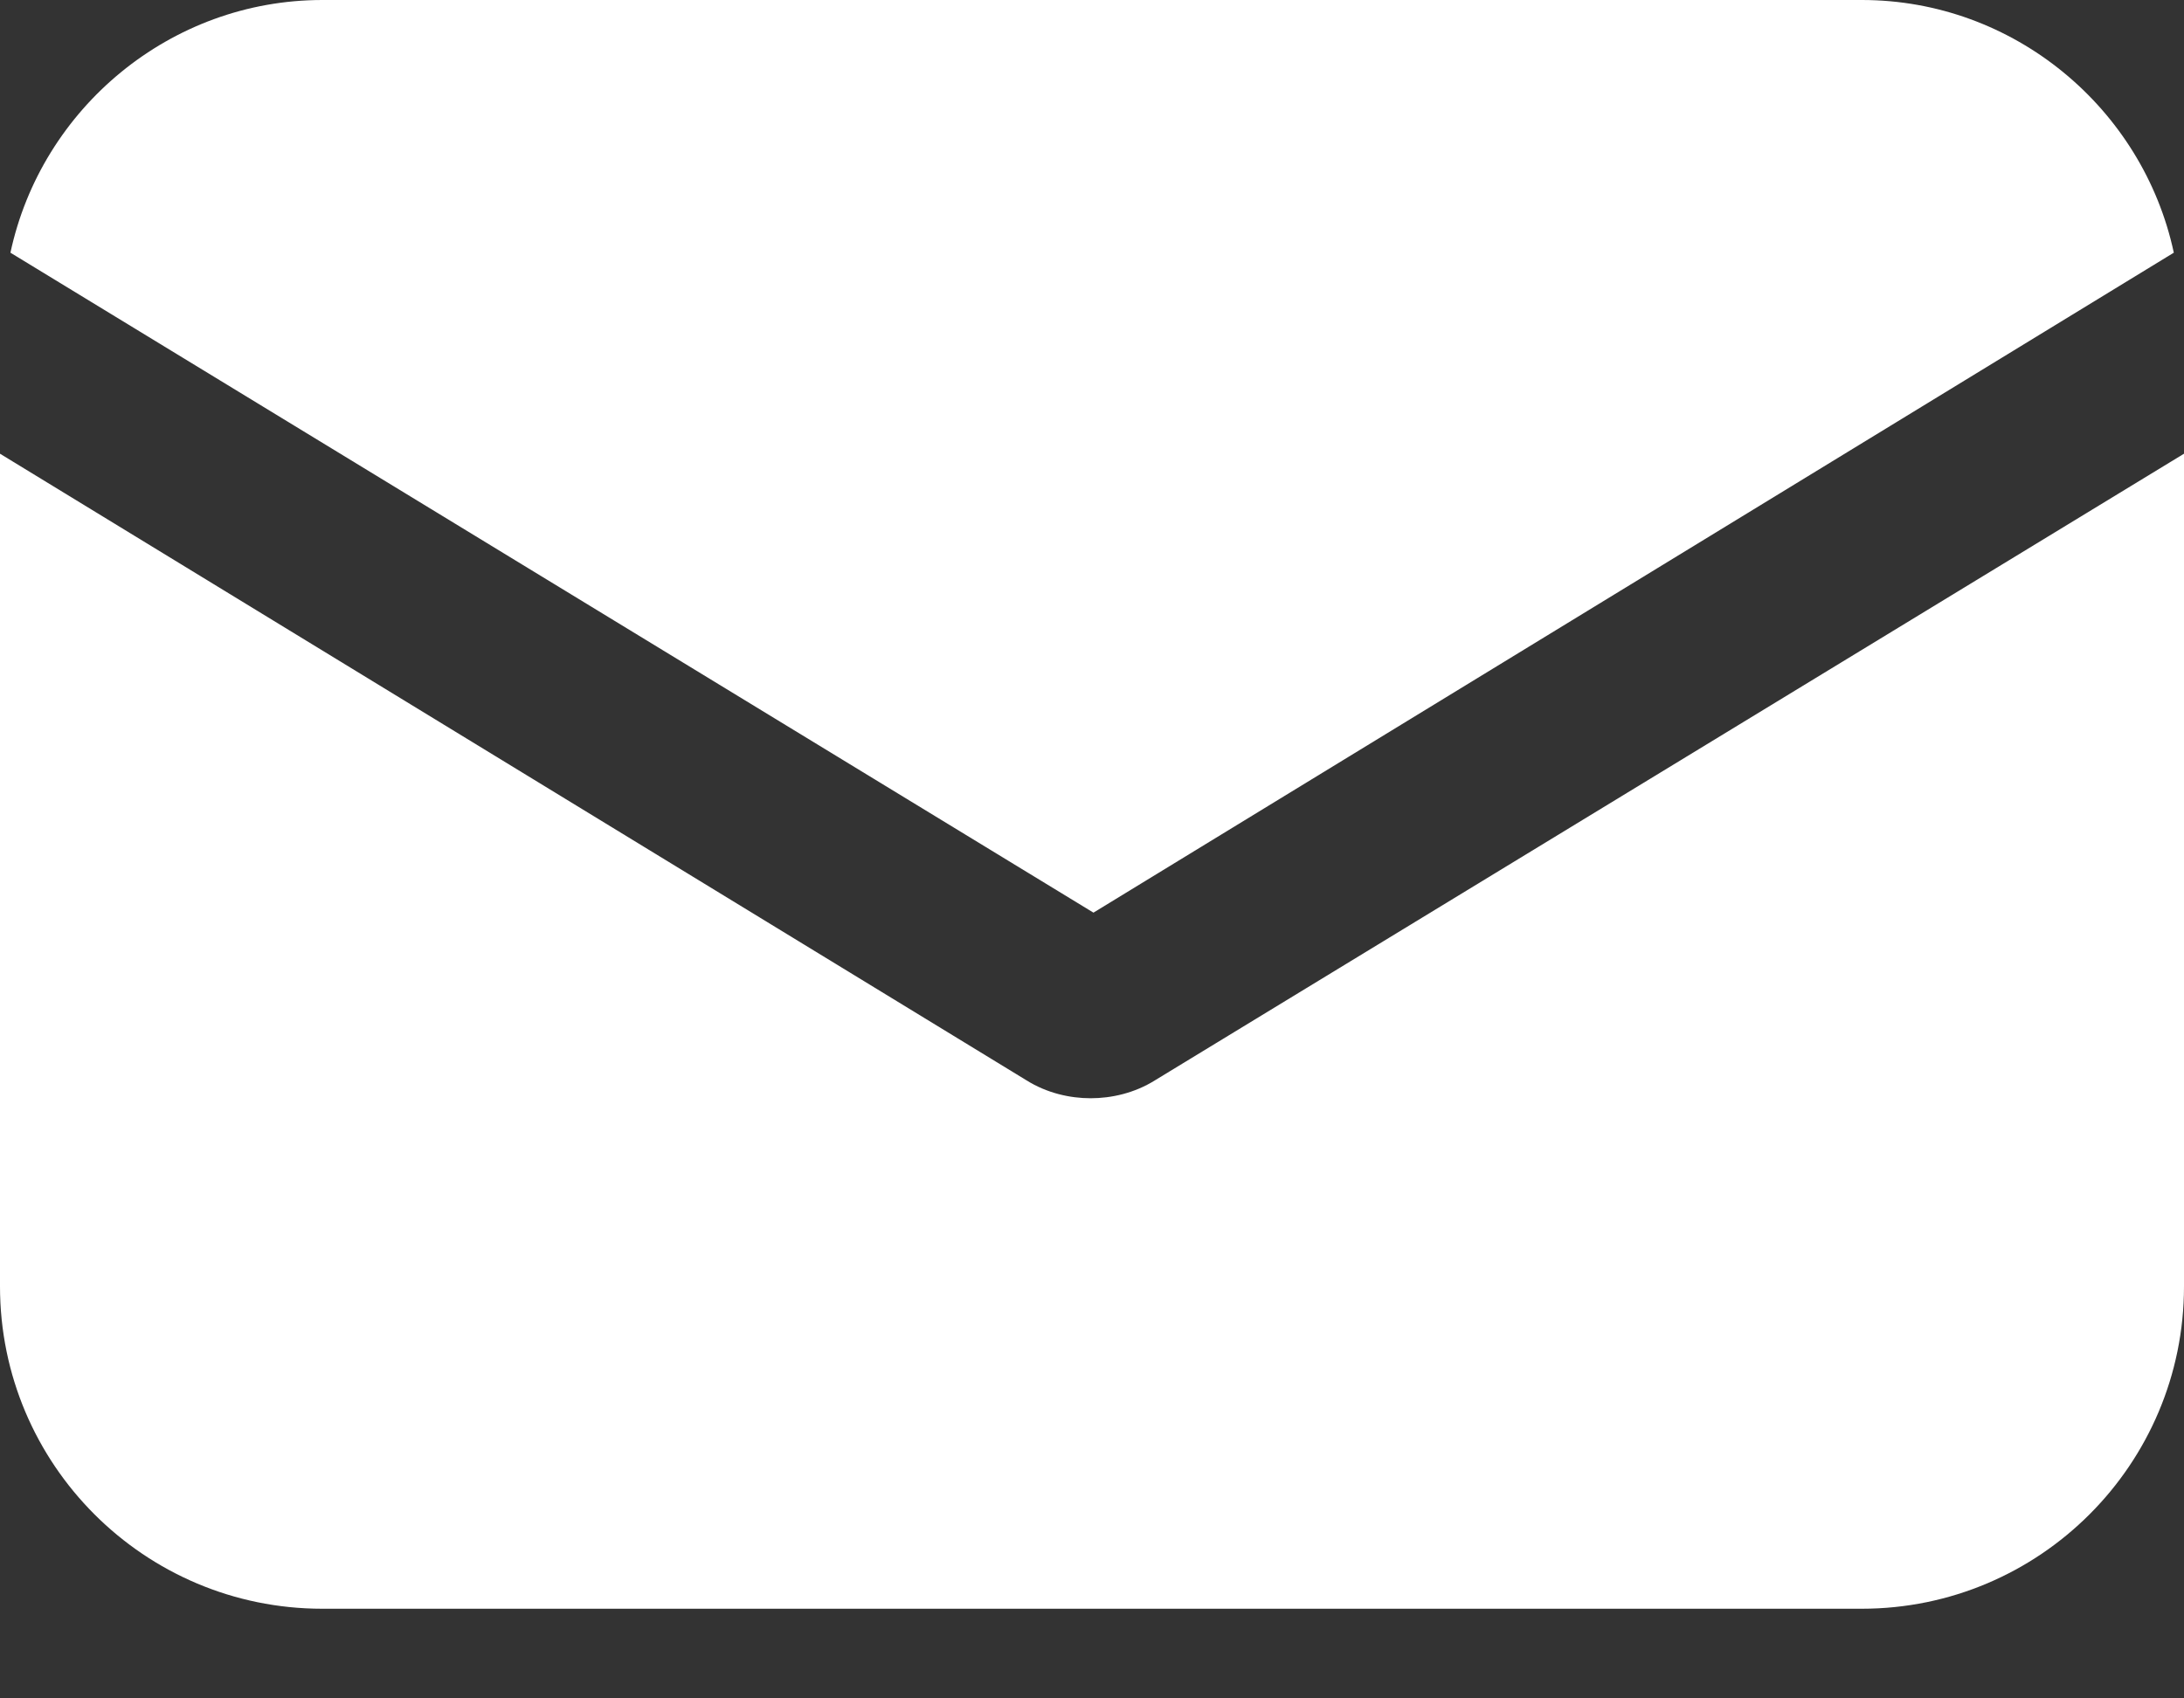
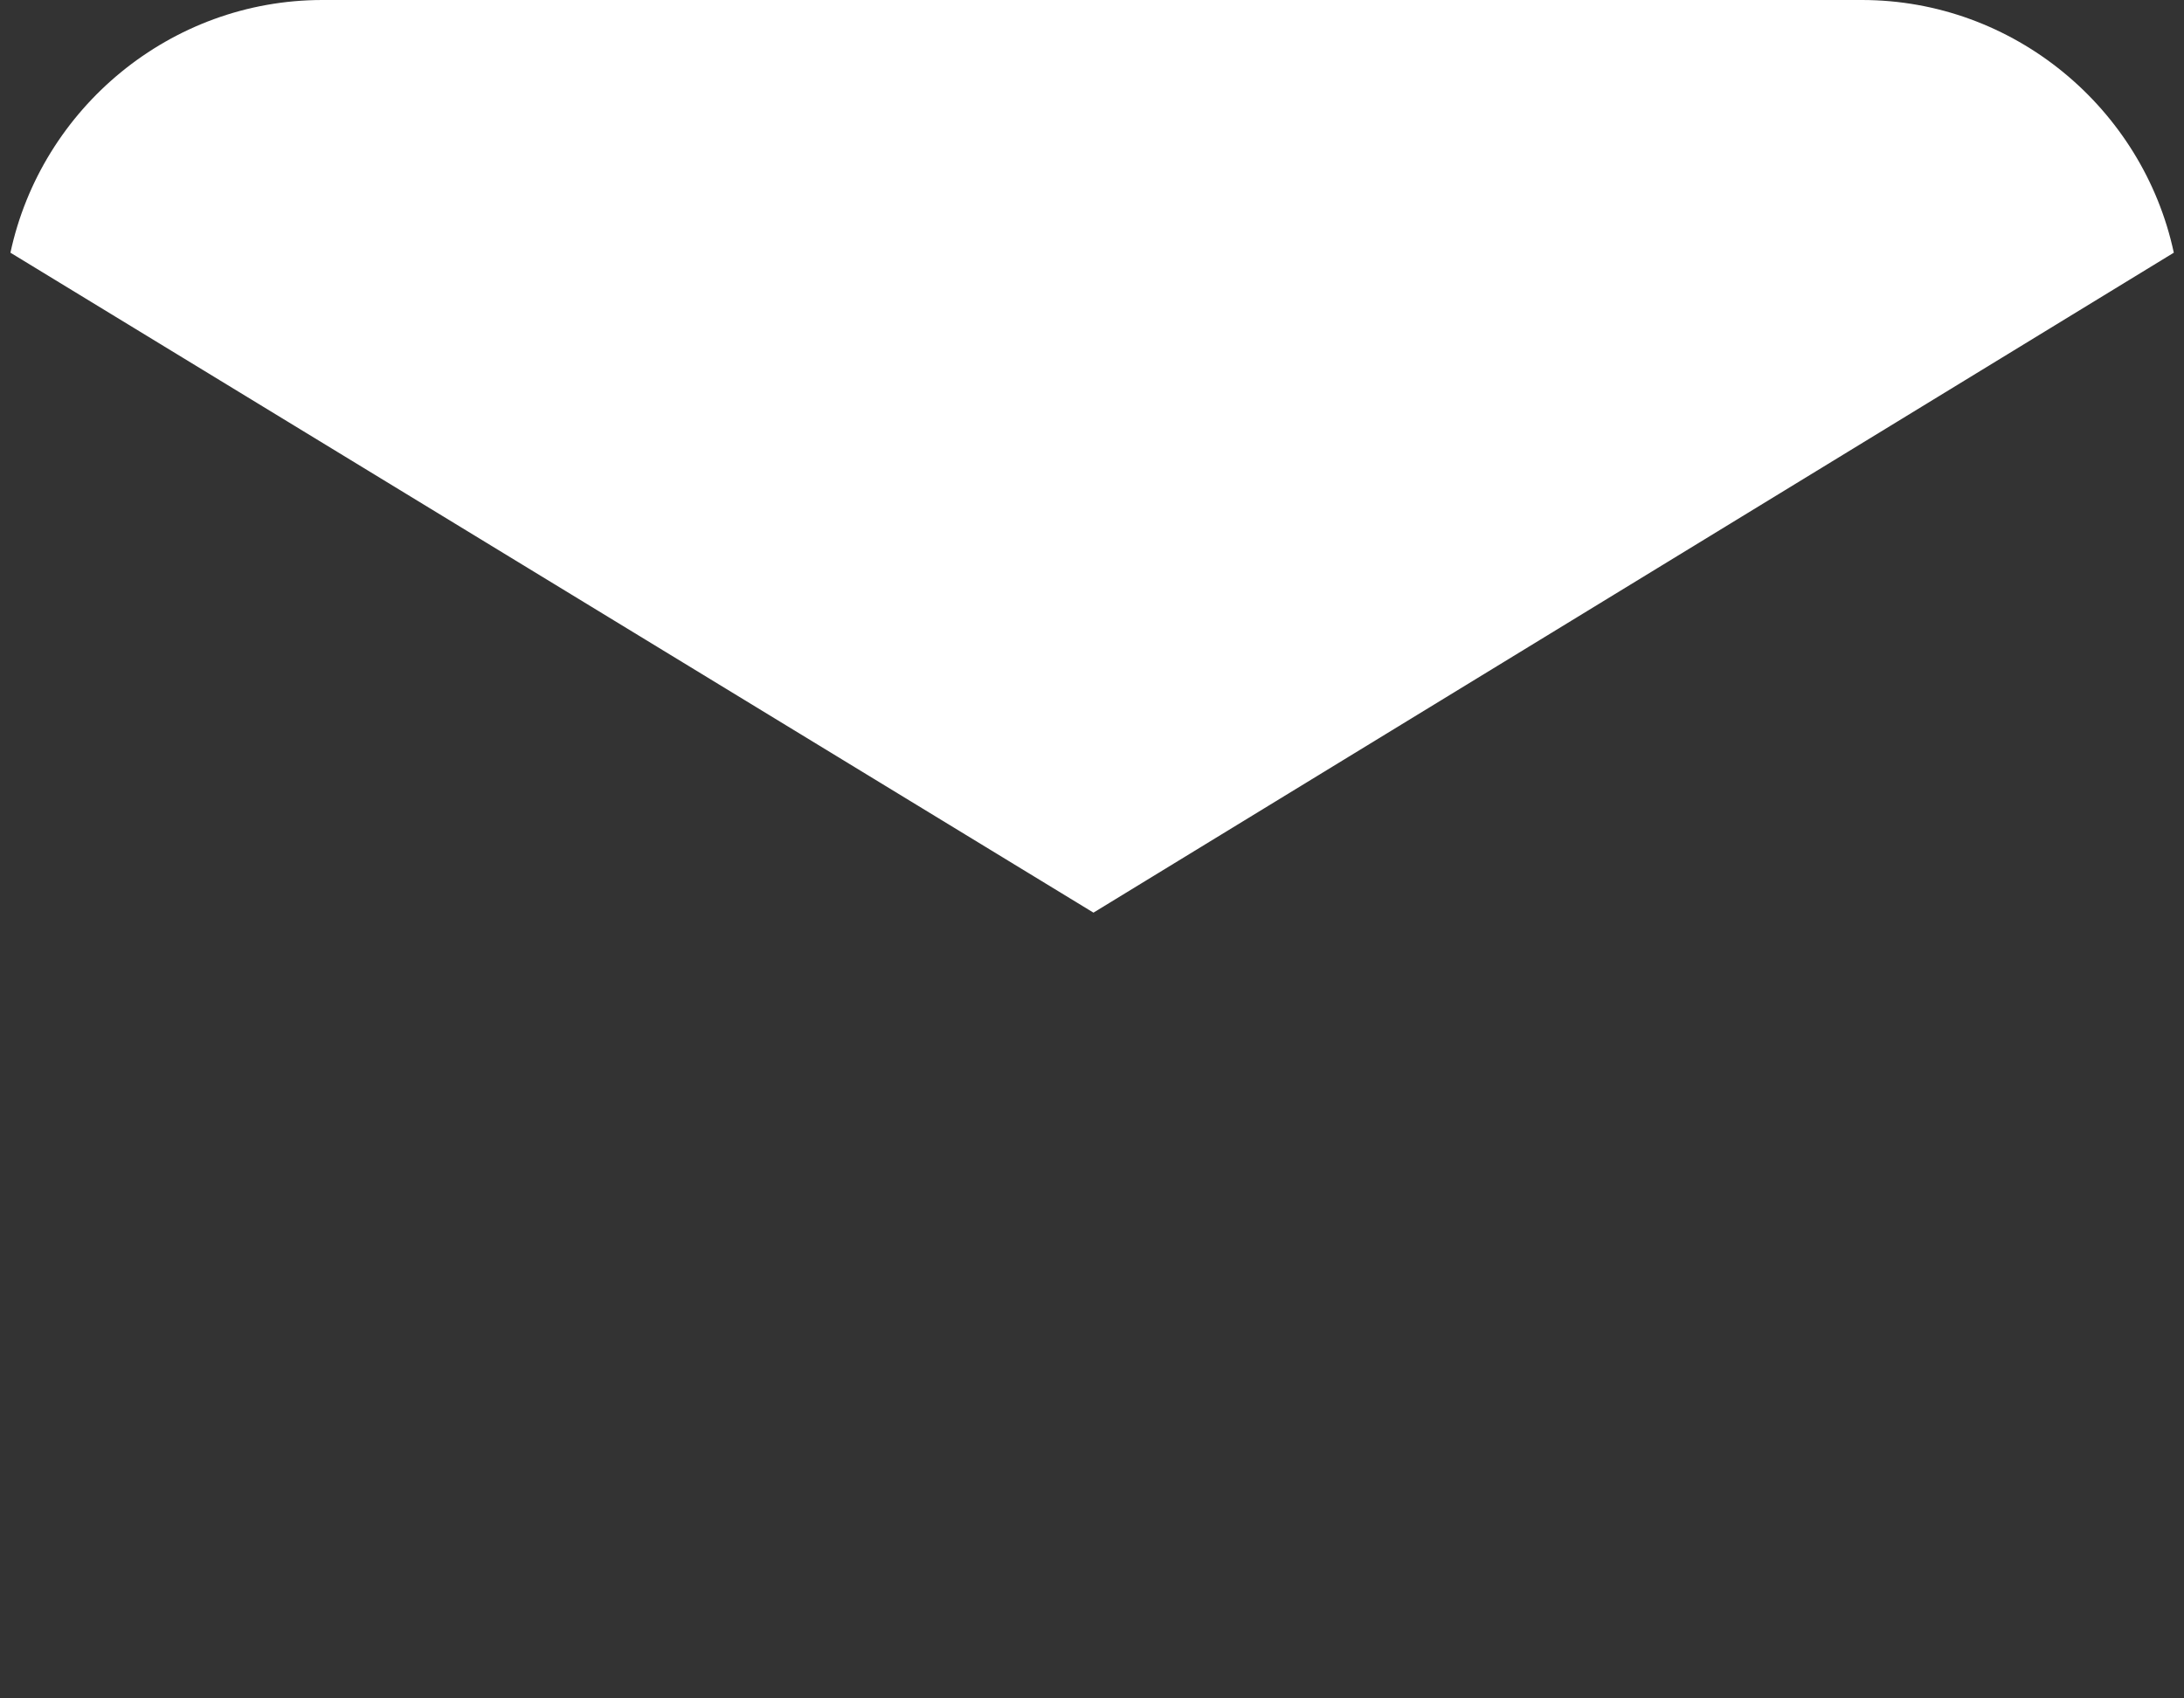
<svg xmlns="http://www.w3.org/2000/svg" width="18" height="14" viewBox="0 0 18 14" fill="none">
  <rect x="0" y="0" width="18" height="14" fill="#333333" stroke="none" />
-   <path d="M9.521 8.904C9.351 9.011 9.159 9.053 8.989 9.053C8.819 9.053 8.628 9.011 8.458 8.904L0 3.74V10.604C0 12.071 1.19 13.261 2.656 13.261H15.344C16.81 13.261 18 12.071 18 10.604V3.74L9.521 8.904Z" fill="white" />
  <path d="M15.345 0H2.657C1.404 0 0.341 0.893 0.086 2.083L9.012 7.523L17.916 2.083C17.661 0.893 16.598 0 15.345 0Z" fill="white" />
</svg>